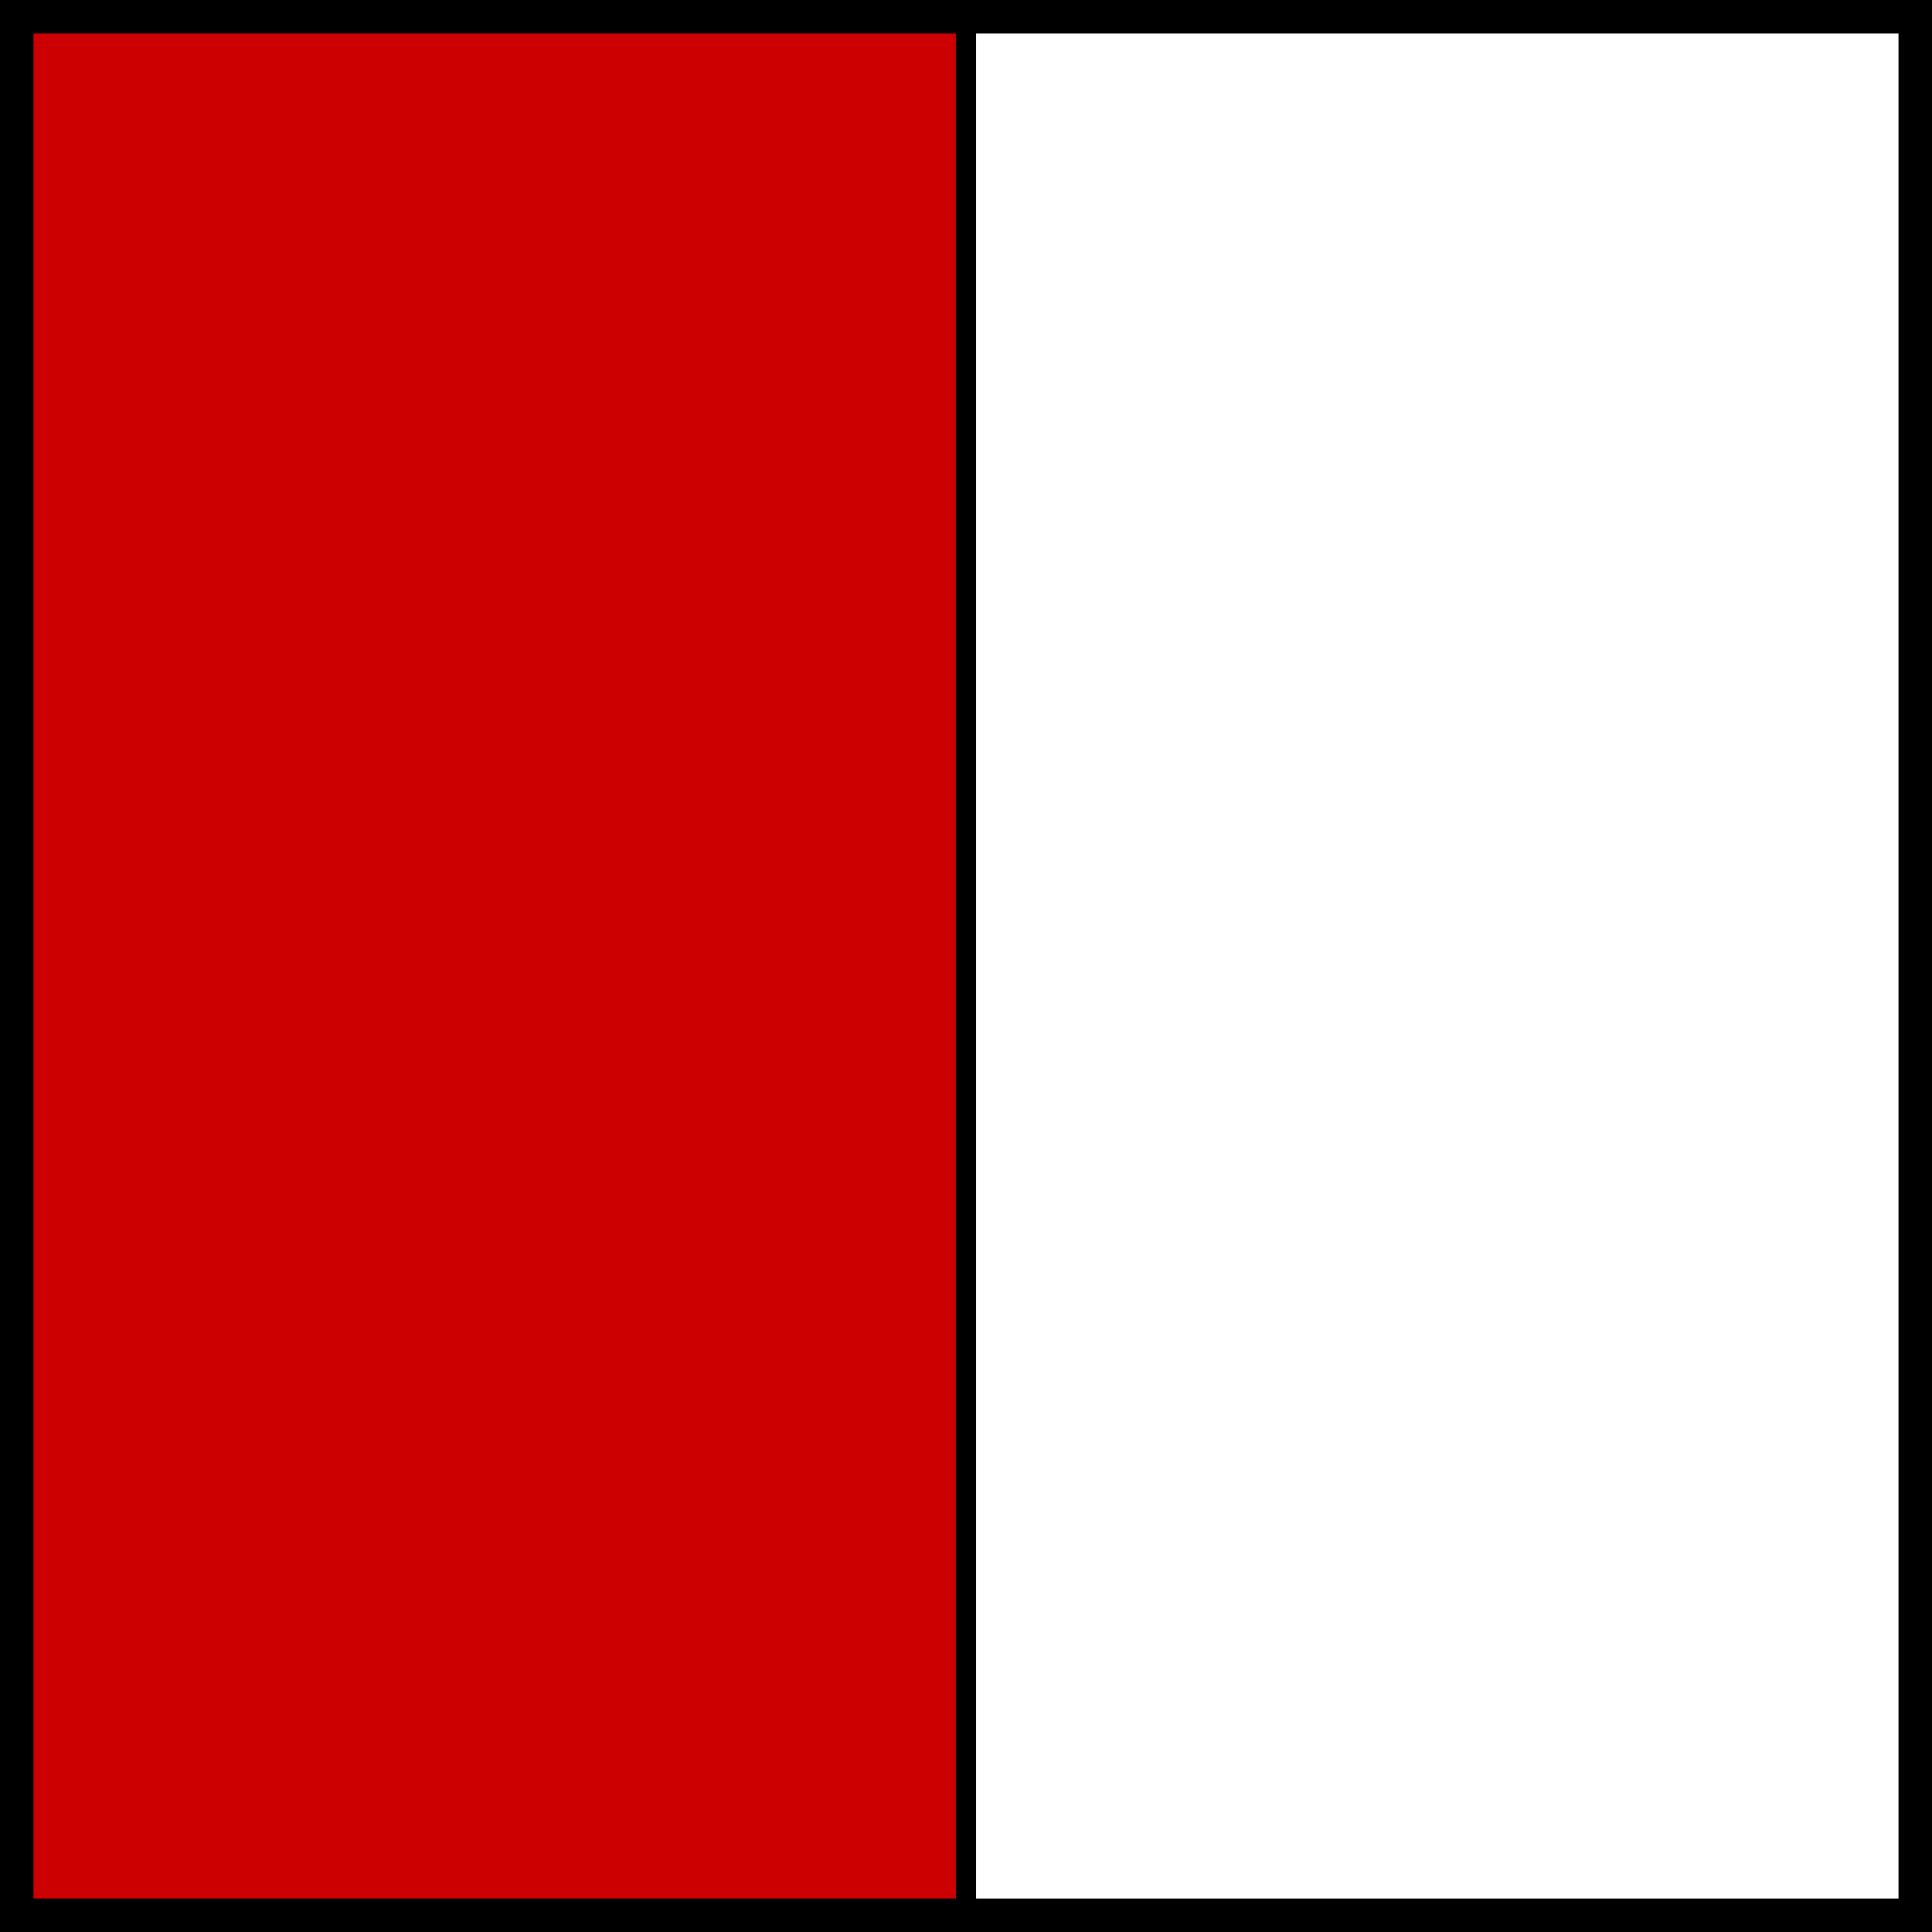
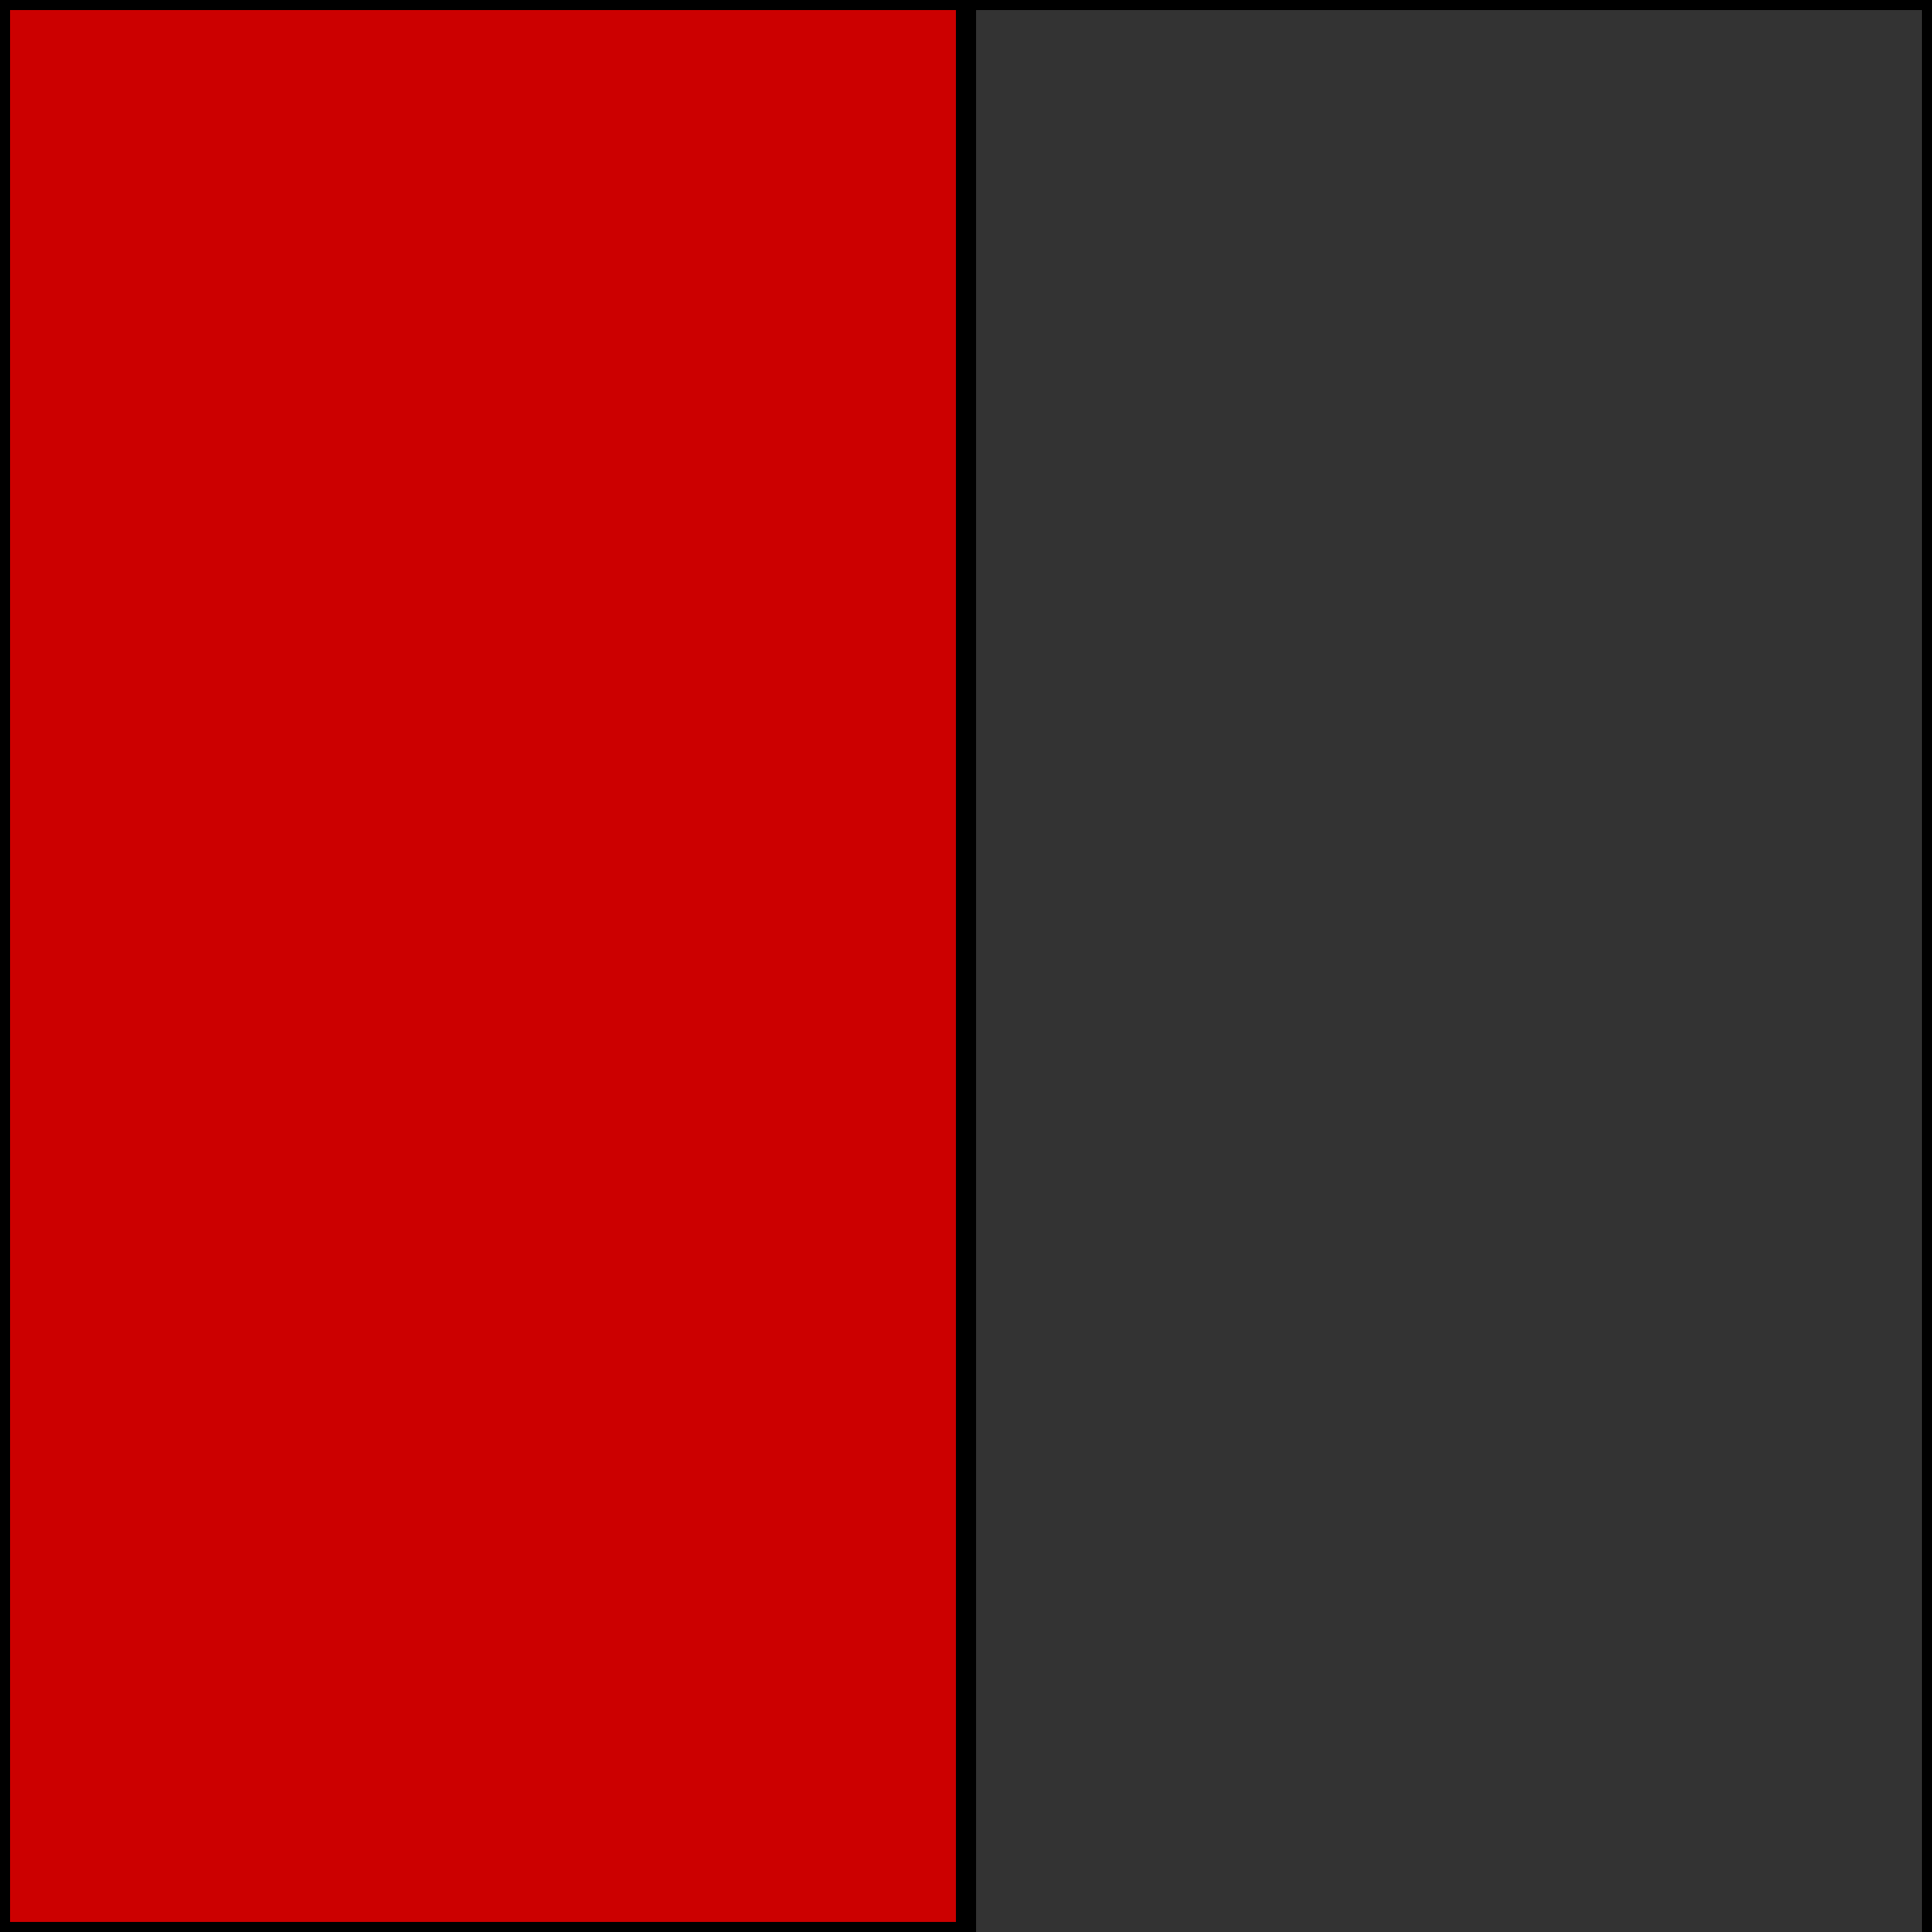
<svg xmlns="http://www.w3.org/2000/svg" viewBox="0 0 120 120">
  <rect x="0" y="0" width="120" height="120" fill="#333333" stroke="none" />
  <g transform="translate(-87.958,-57.79)">
    <path d="m0,0h60v120h-60v-120z" fill="#c00" stroke="#000" stroke-linejoin="round" stroke-width="1.25" transform="translate(87.958,57.79)" />
-     <path d="m60,0h60v120h-60v-120z" fill="#fff" stroke="#000" stroke-linejoin="round" stroke-width="1.25" transform="translate(87.958,57.79)" />
-     <path d="m89.015,58.625h117.885a.223,.223 0 0,1 .223.223v117.885a.223,.223 0 0,1 -.223.223h-117.885a.223,.223 0 0,1 -.223-.223v-117.885a.223,.223 0 0,1 .223-.223" fill="none" stroke="#000" stroke-width="2.5" />
+     <path d="m60,0h60v120v-120z" fill="#fff" stroke="#000" stroke-linejoin="round" stroke-width="1.25" transform="translate(87.958,57.79)" />
  </g>
</svg>